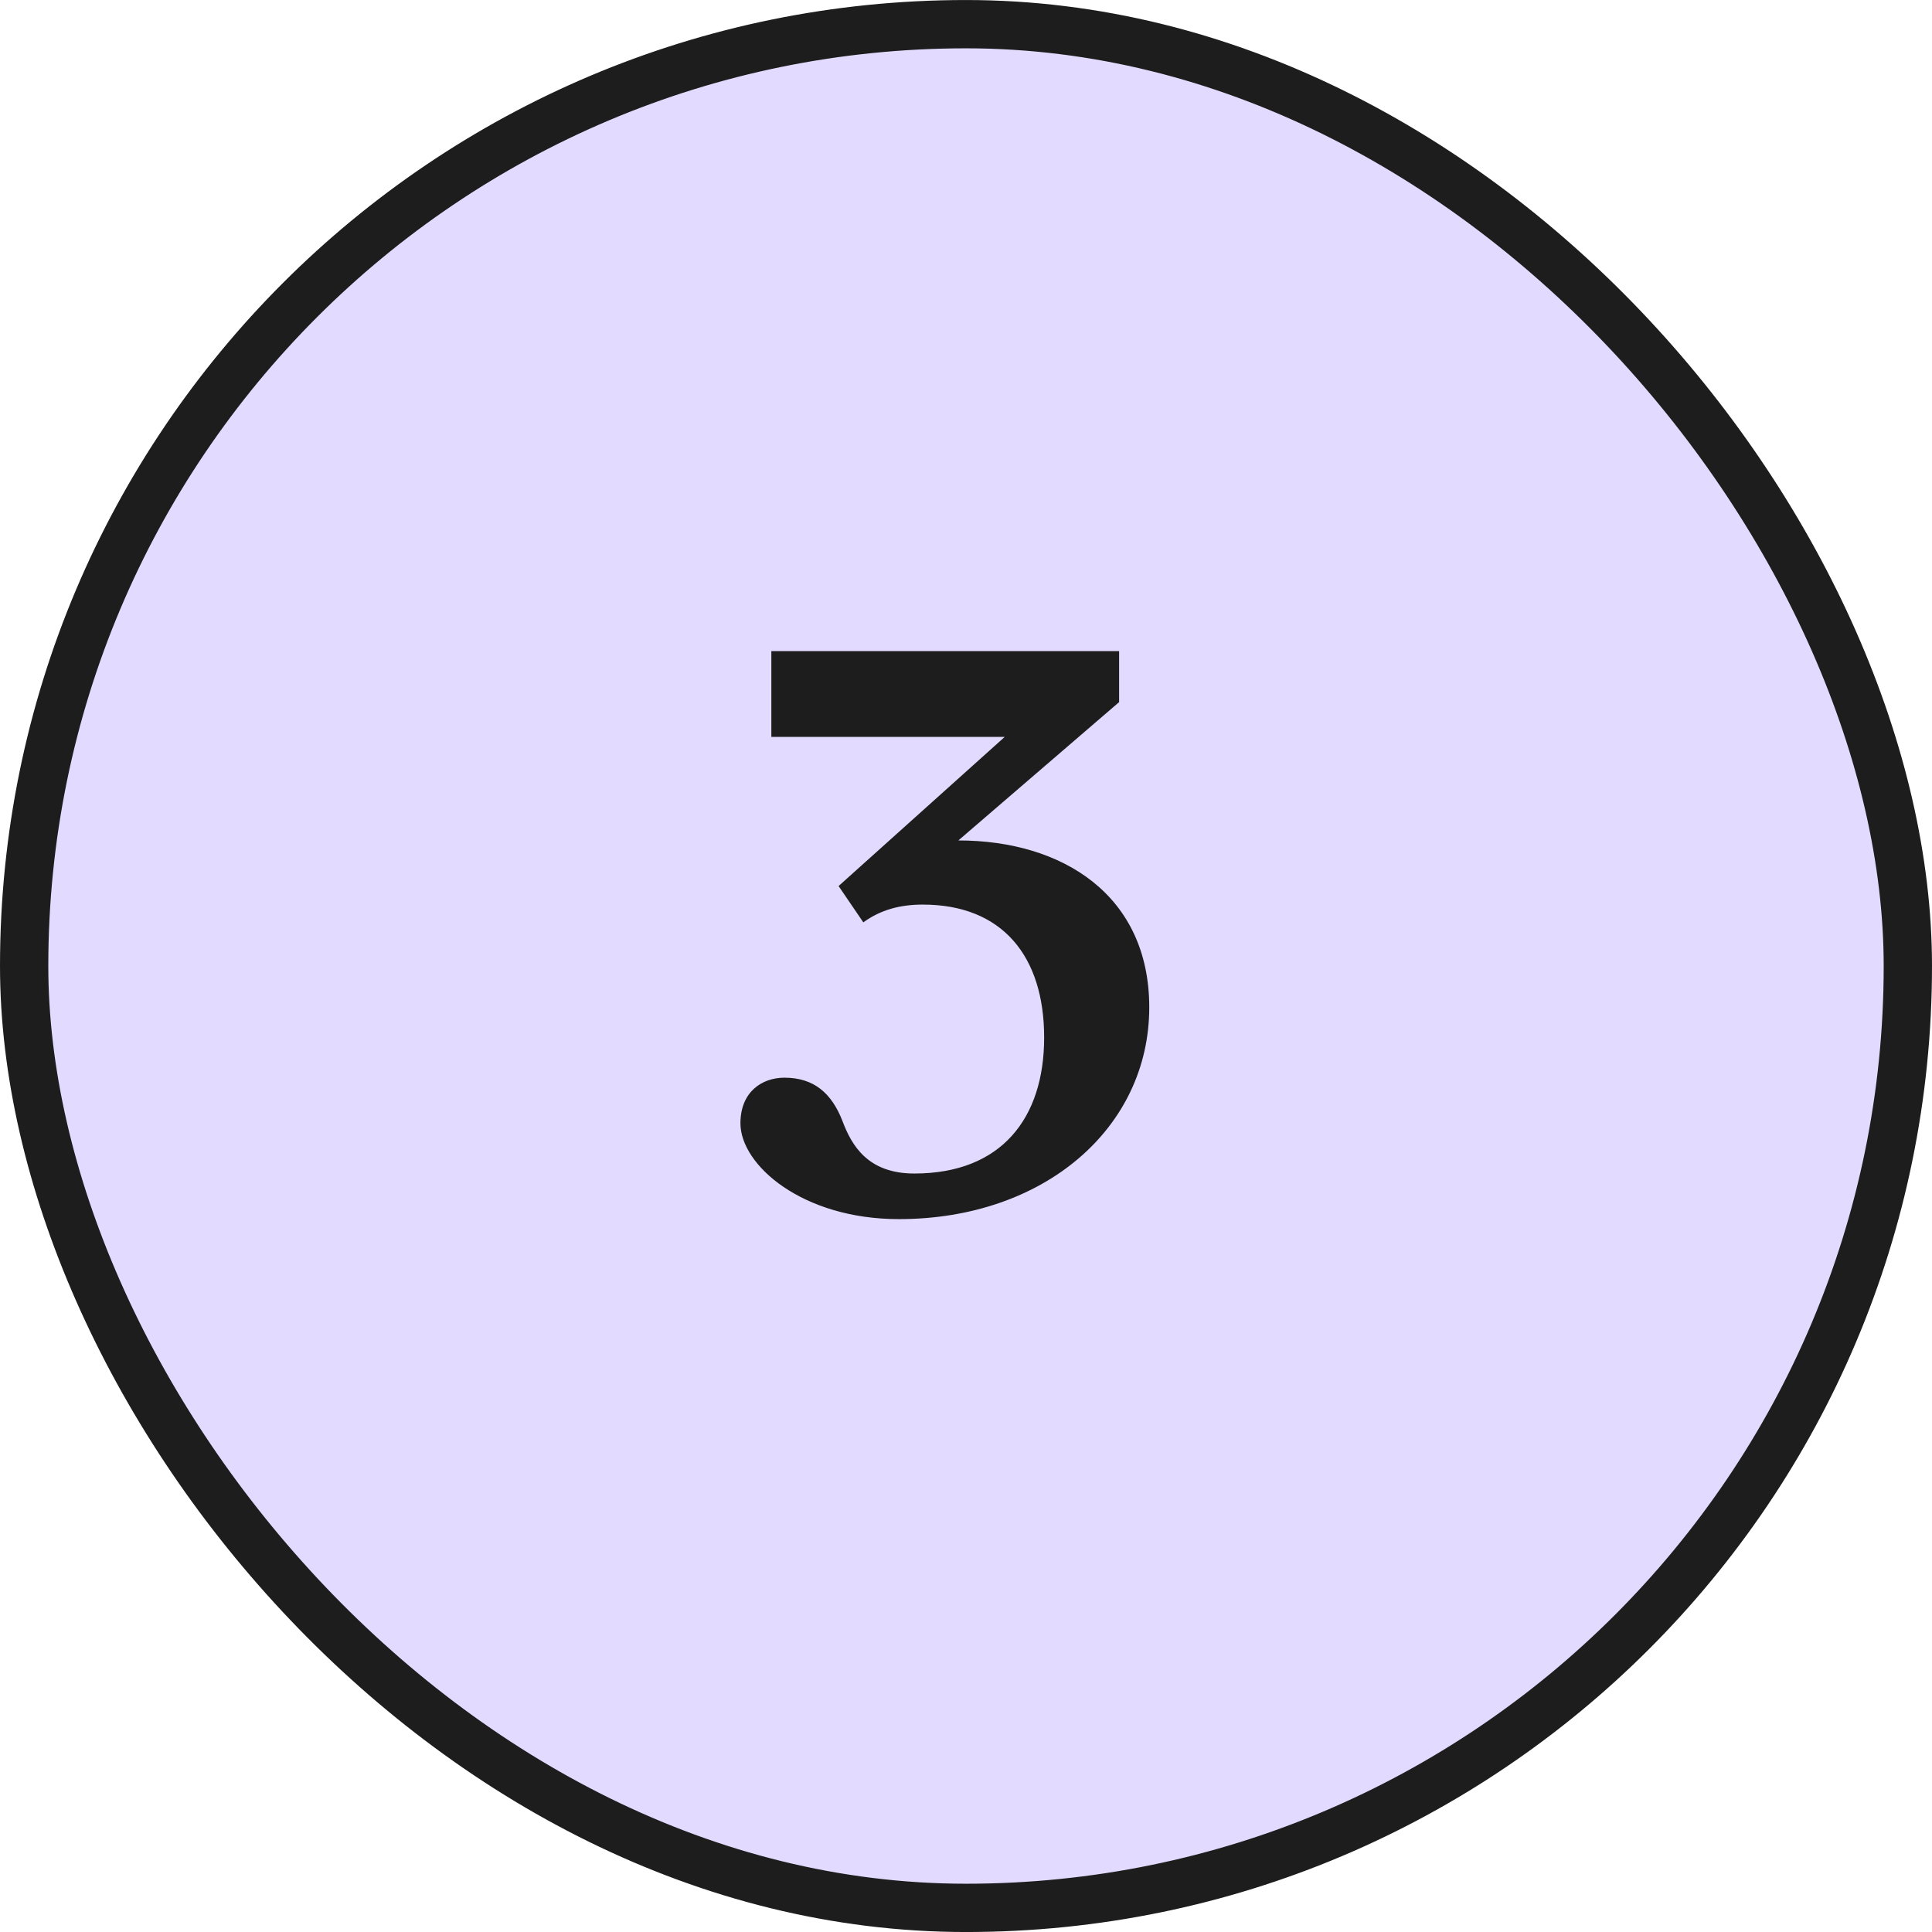
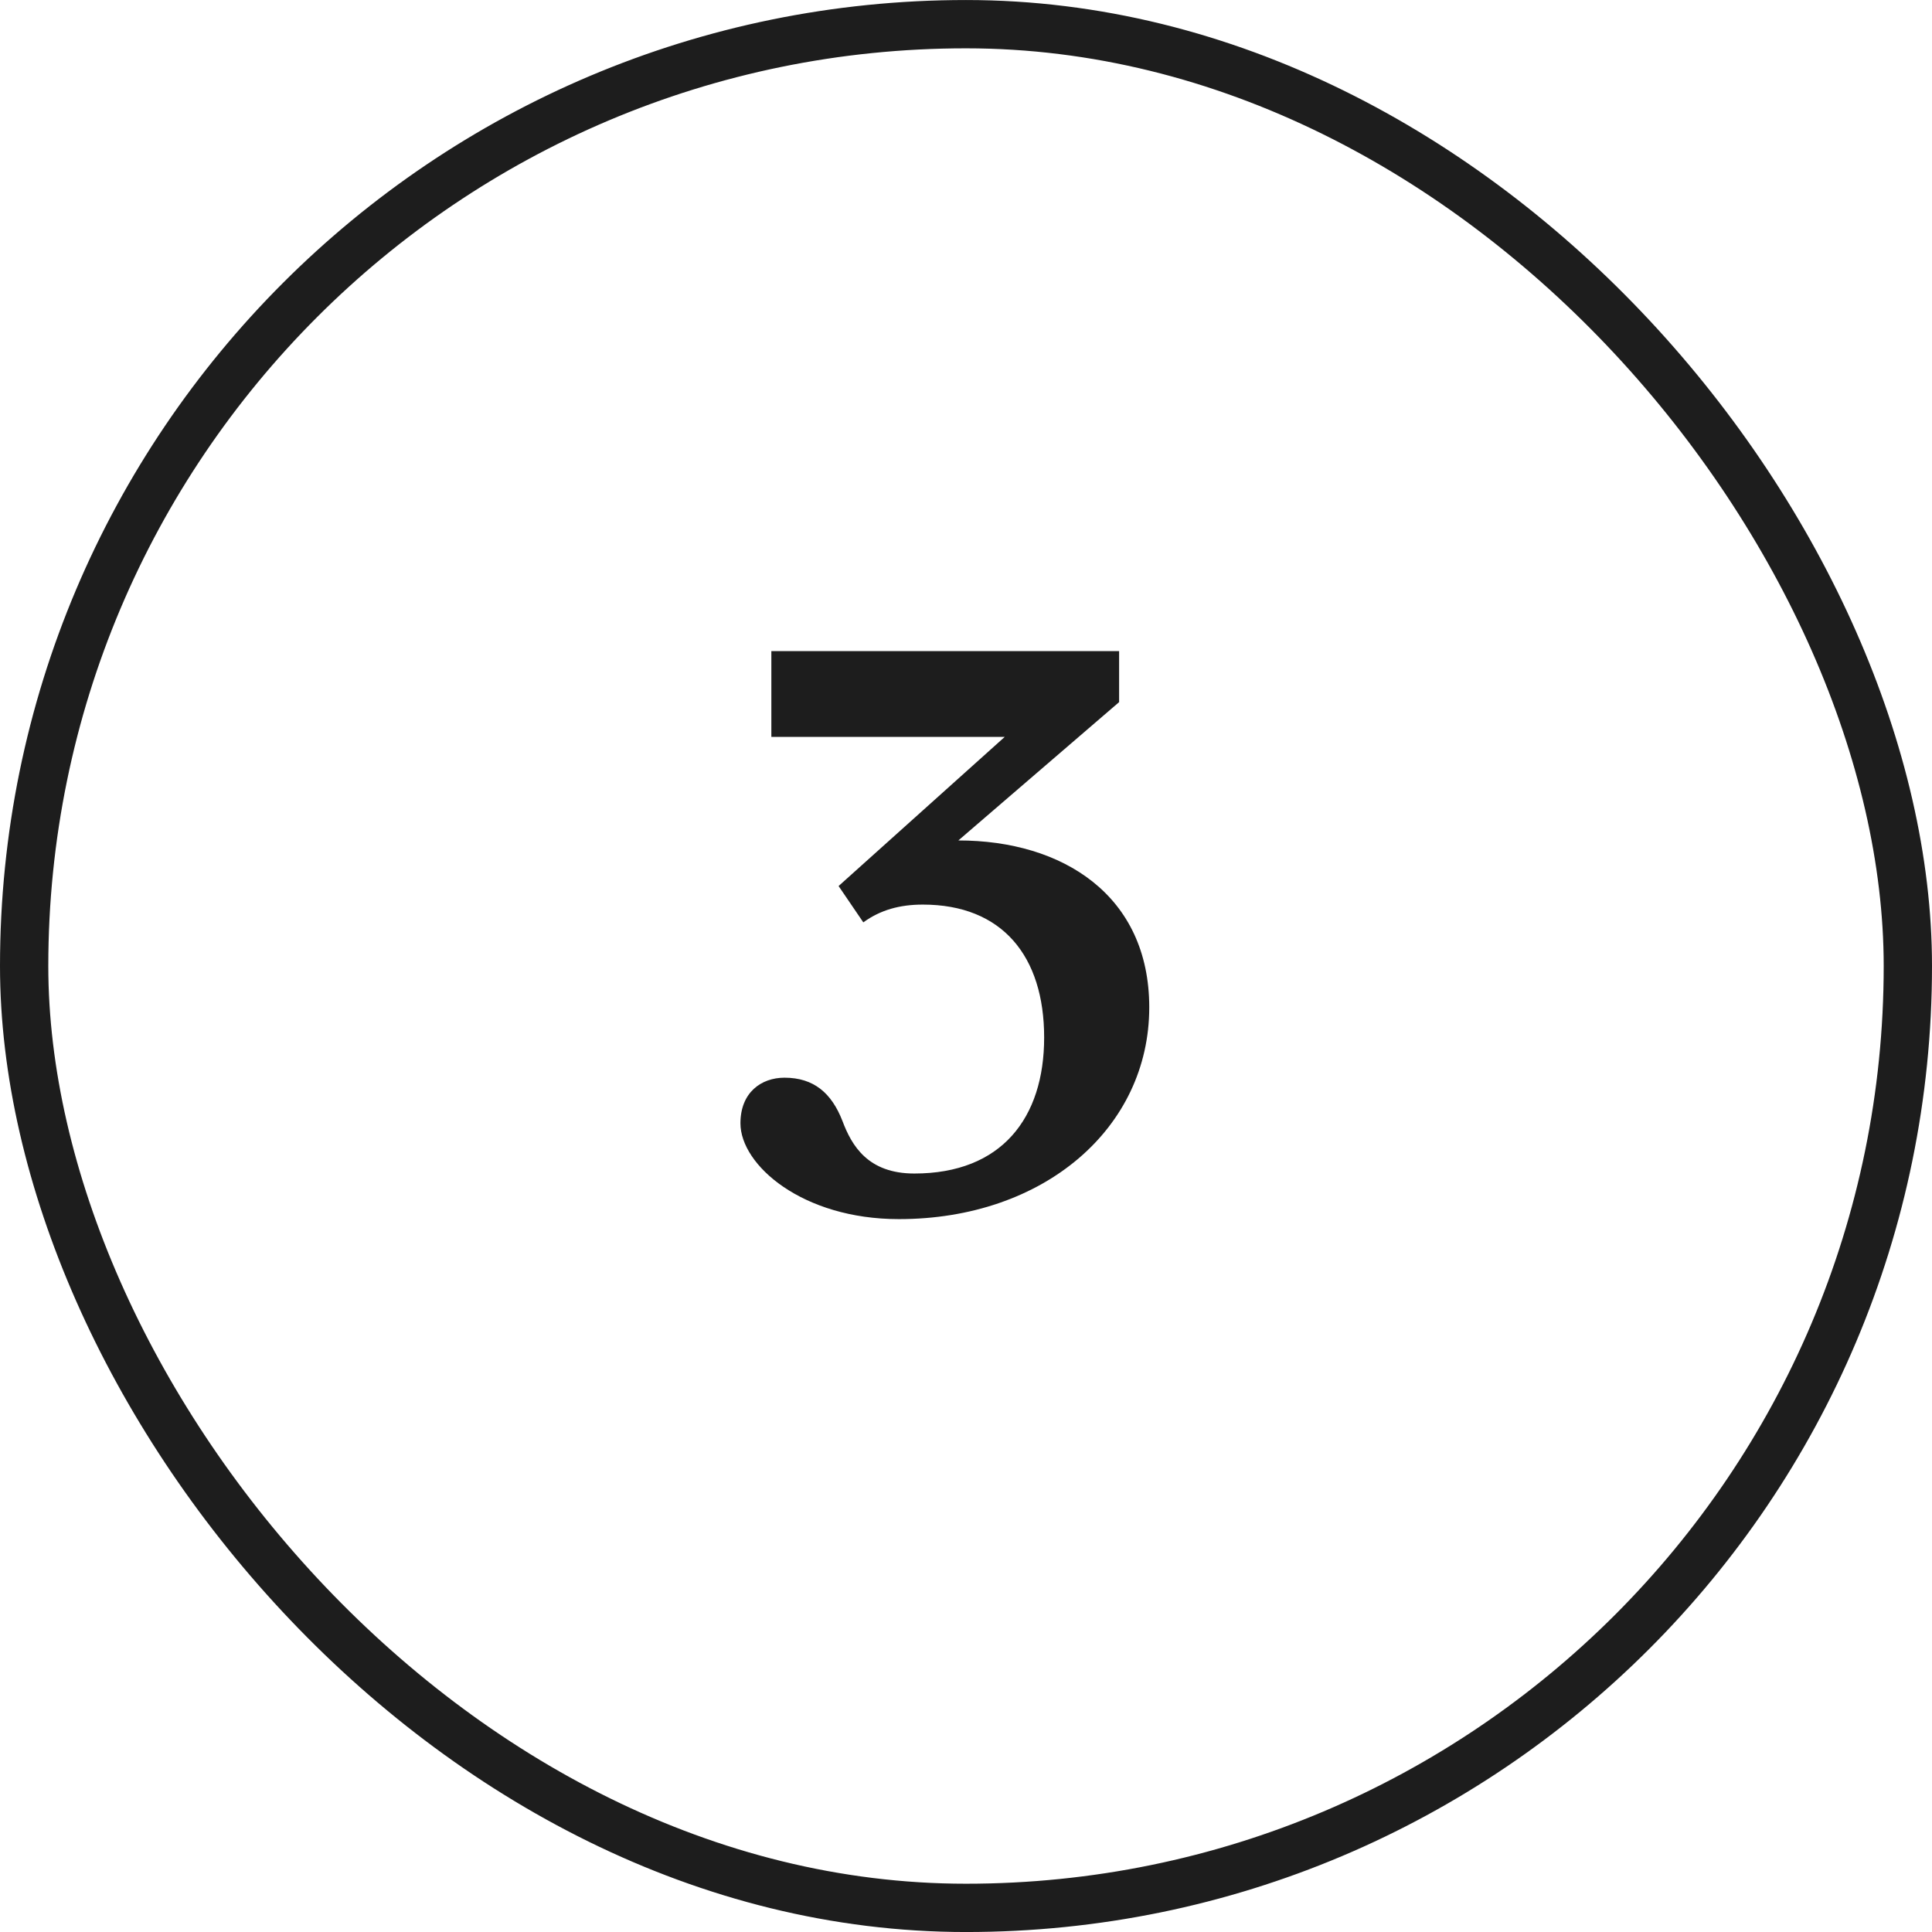
<svg xmlns="http://www.w3.org/2000/svg" width="80" height="80" viewBox="0 0 80 80" fill="none">
-   <rect x="1" y="1.001" width="78" height="78" rx="39" fill="#E2DAFF" />
  <rect x="1" y="1.001" width="78" height="78" rx="39" stroke="#1D1D1D" stroke-width="2" />
  <path d="M46.34 26.961V29.073L39.684 34.801C44.004 34.801 47.588 37.073 47.588 41.713C47.588 46.705 43.236 50.481 37.22 50.481C33.22 50.481 30.66 48.241 30.66 46.513C30.66 45.233 31.524 44.625 32.484 44.625C33.7 44.625 34.436 45.265 34.884 46.417C35.268 47.441 35.94 48.593 37.86 48.593C41.476 48.593 43.236 46.289 43.236 42.961C43.236 39.601 41.508 37.457 38.212 37.457C37.252 37.457 36.452 37.681 35.748 38.193L34.724 36.689L41.604 30.513H31.94V26.961H46.34Z" fill="#1D1D1D" />
</svg>